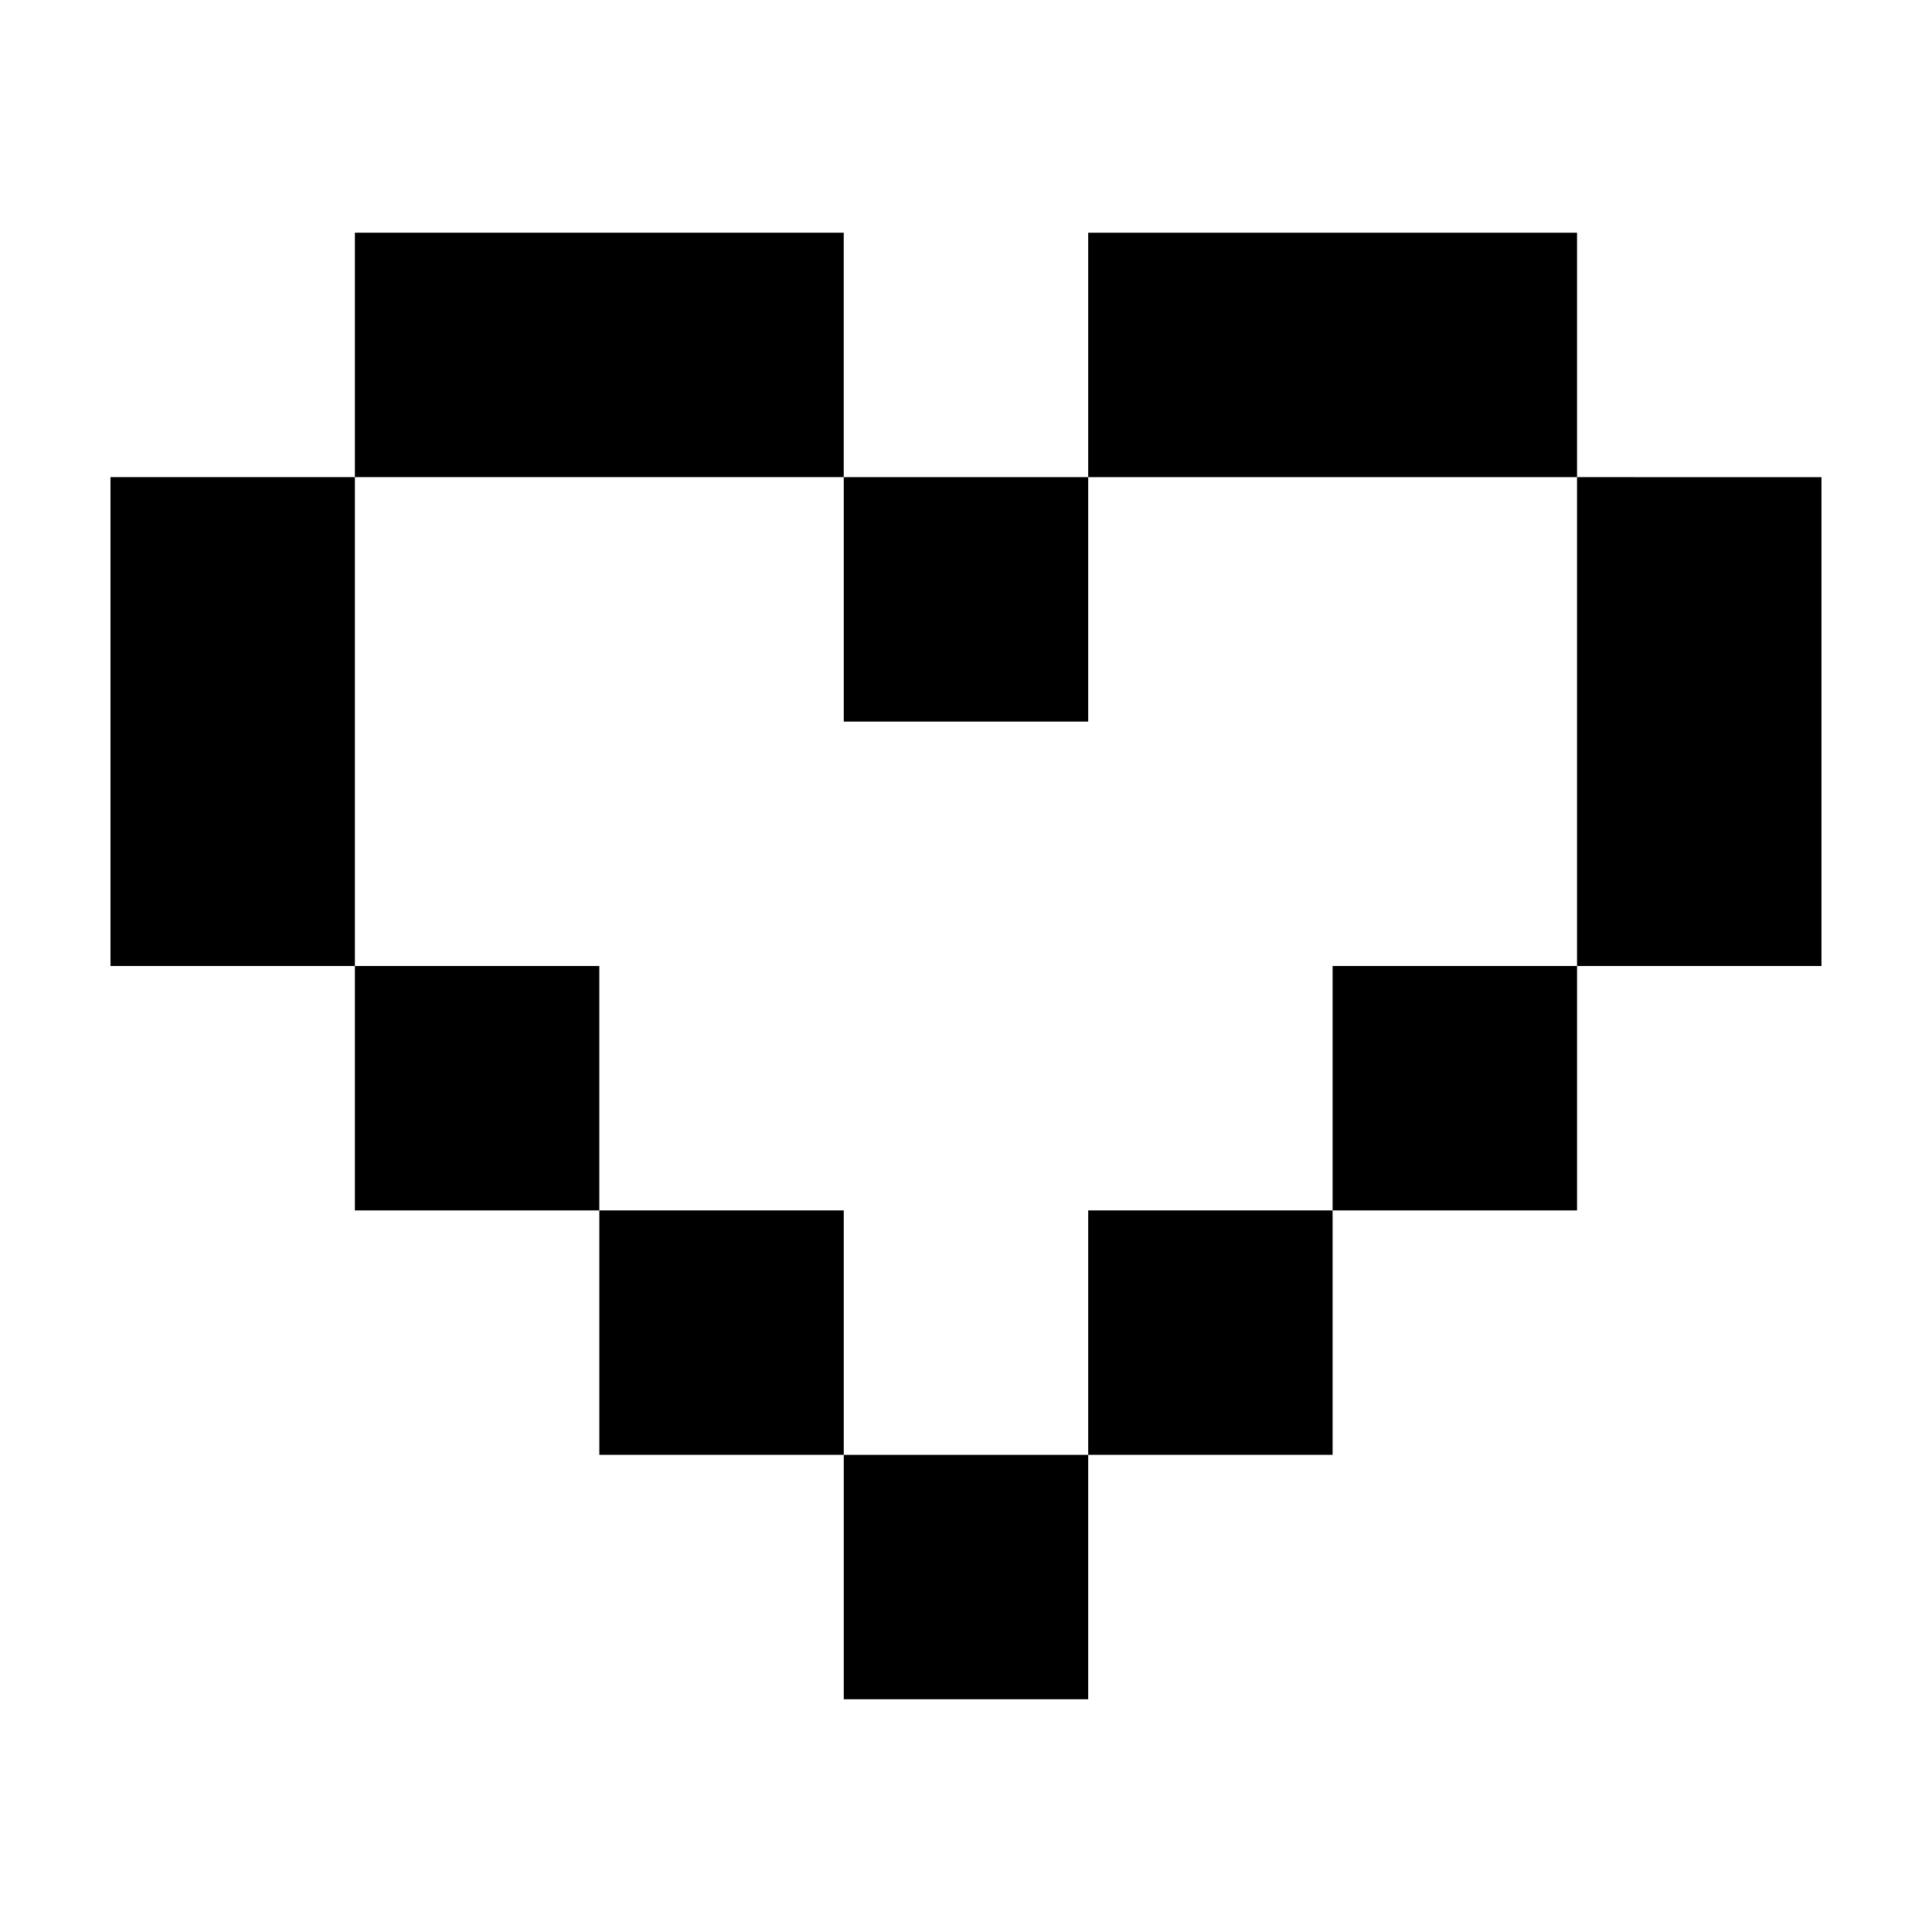
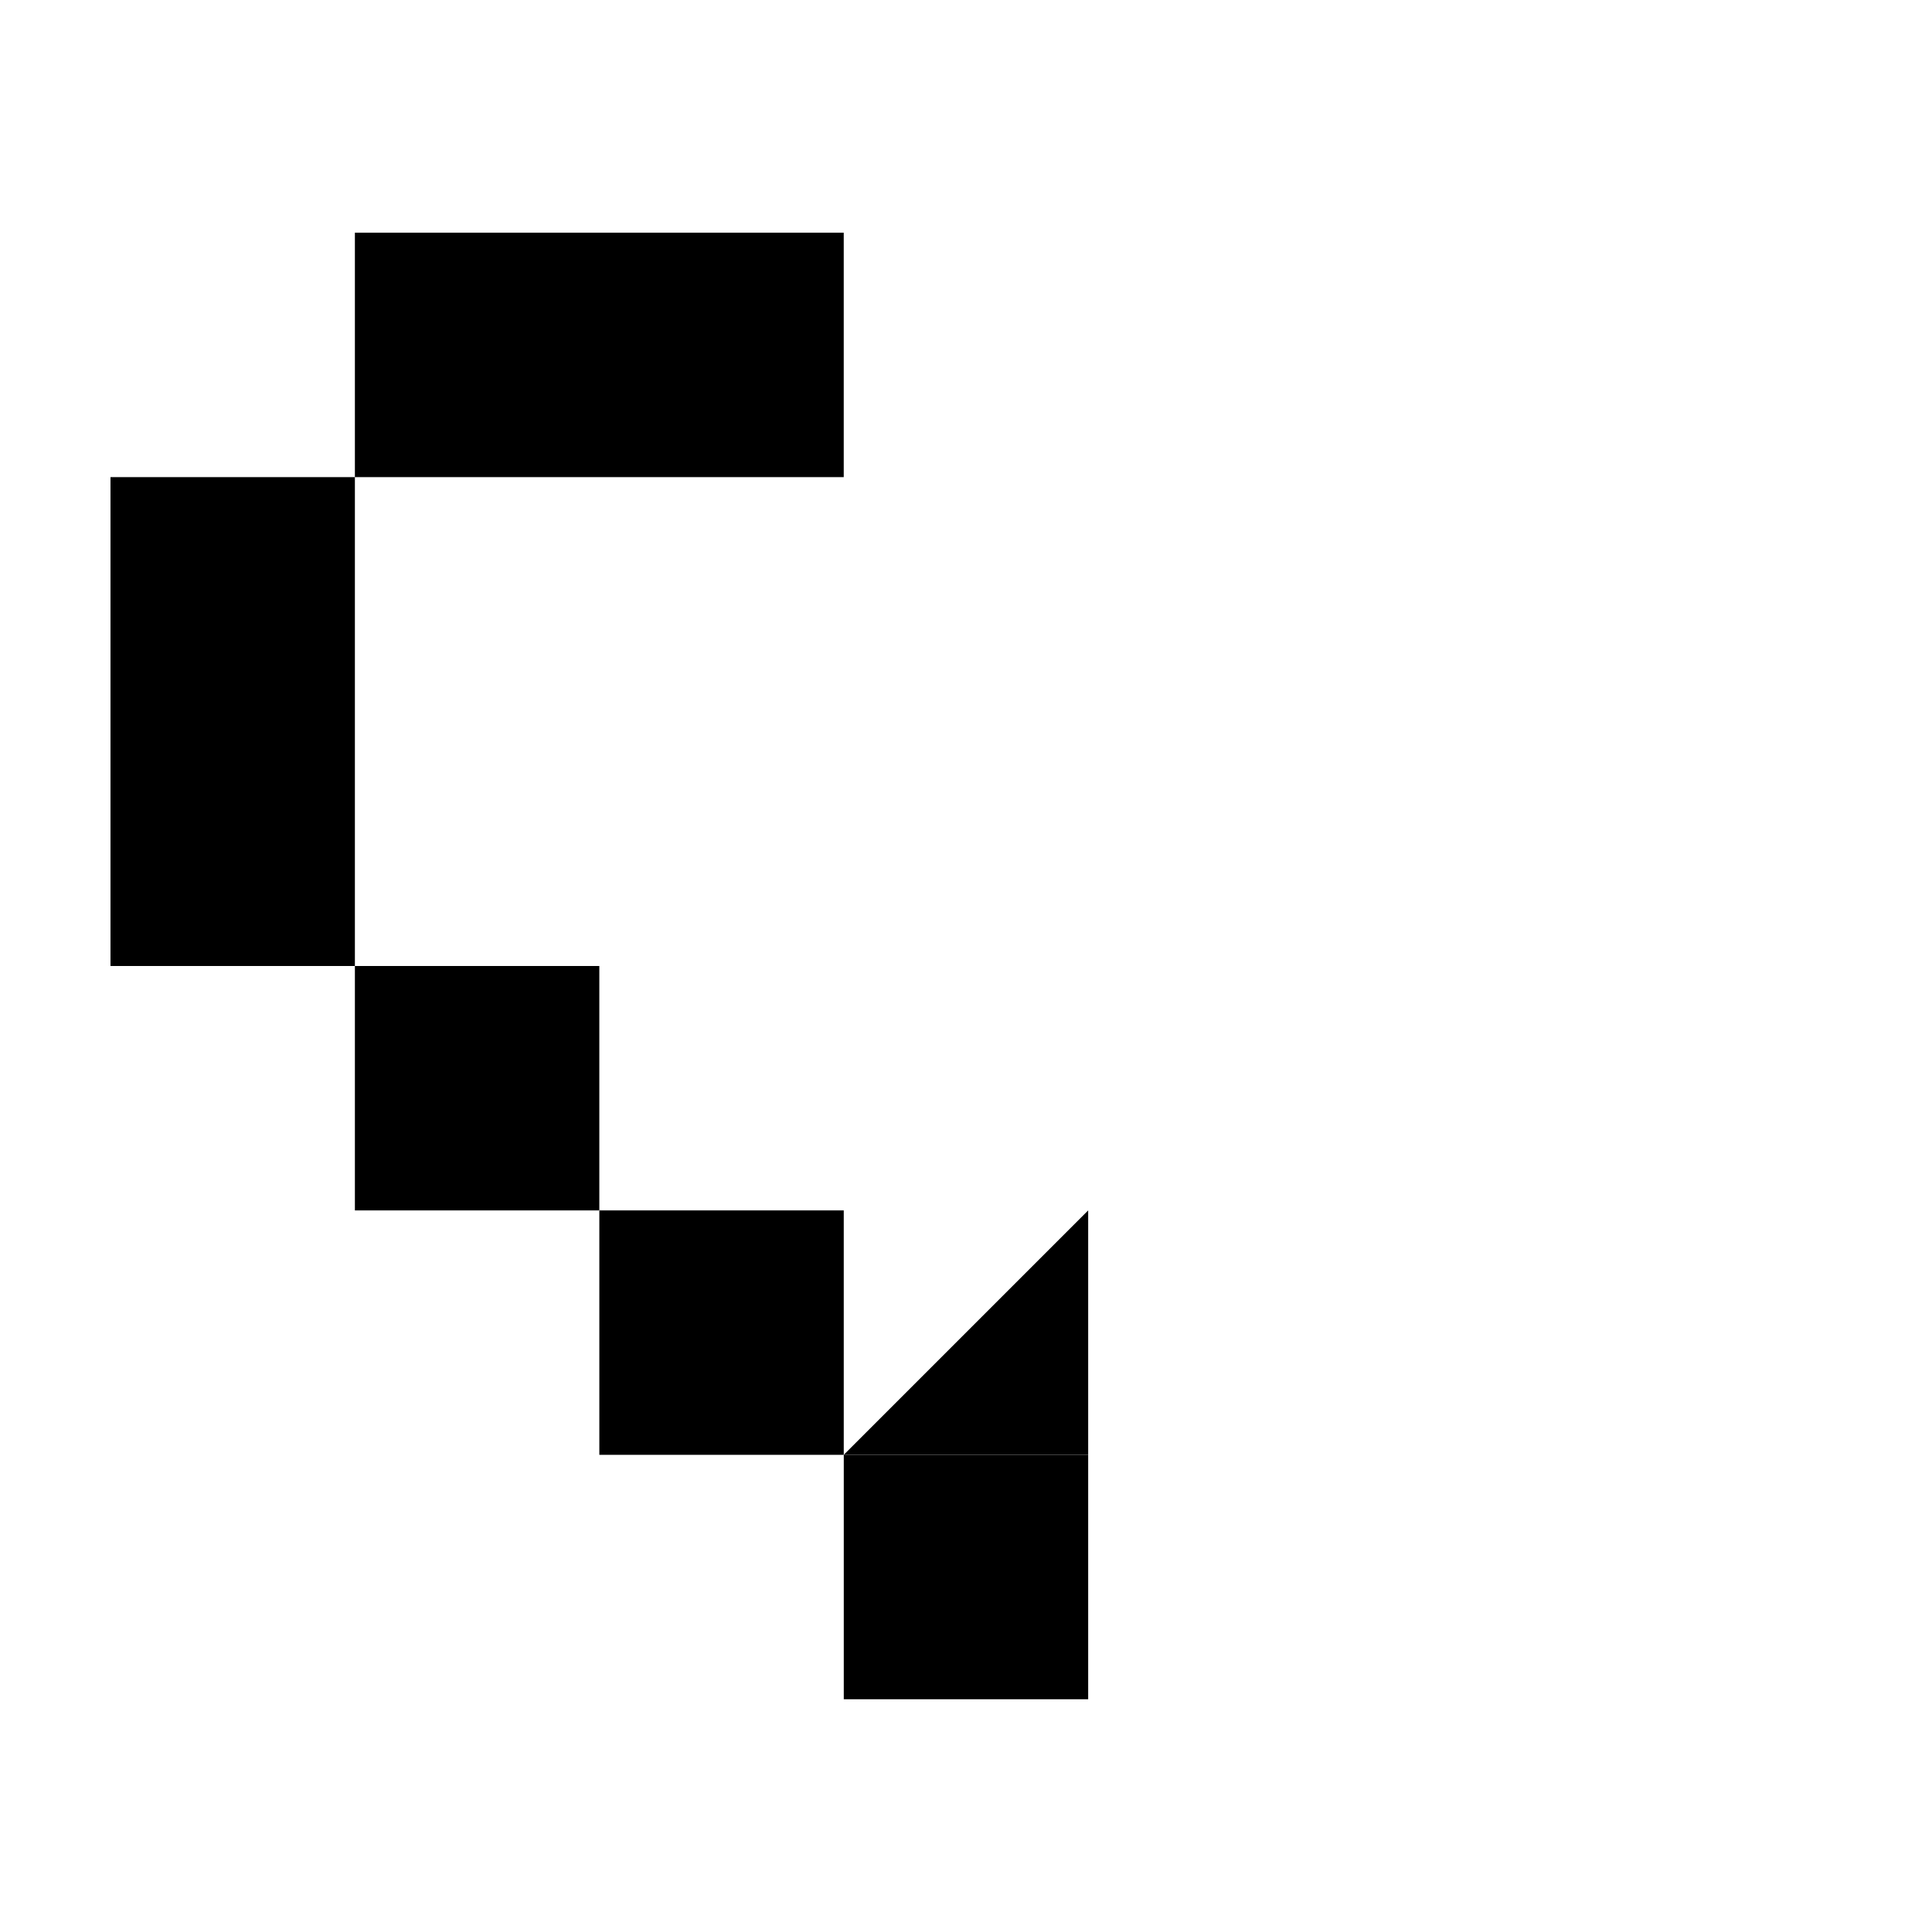
<svg xmlns="http://www.w3.org/2000/svg" fill="#000000" width="800px" height="800px" version="1.1" viewBox="144 144 512 512">
  <g>
-     <path d="m432.38 335.23v-64.781h129.55v-64.773h-129.55v64.773h-64.773v64.781z" />
    <path d="m238.05 400v-129.55h129.55v-64.773h-129.55v64.773h-64.77v129.55h64.77v64.77h64.777v-64.773z" />
    <path d="m302.83 464.77h64.773v64.773h-64.773z" />
-     <path d="m561.93 270.45v129.55h-64.777v64.773h64.781v-64.77h64.773v-129.55z" />
-     <path d="m432.38 464.77h64.773v64.773h-64.773z" />
+     <path d="m432.38 464.77v64.773h-64.773z" />
    <path d="m367.61 529.55h64.77v64.77h-64.77z" />
  </g>
</svg>